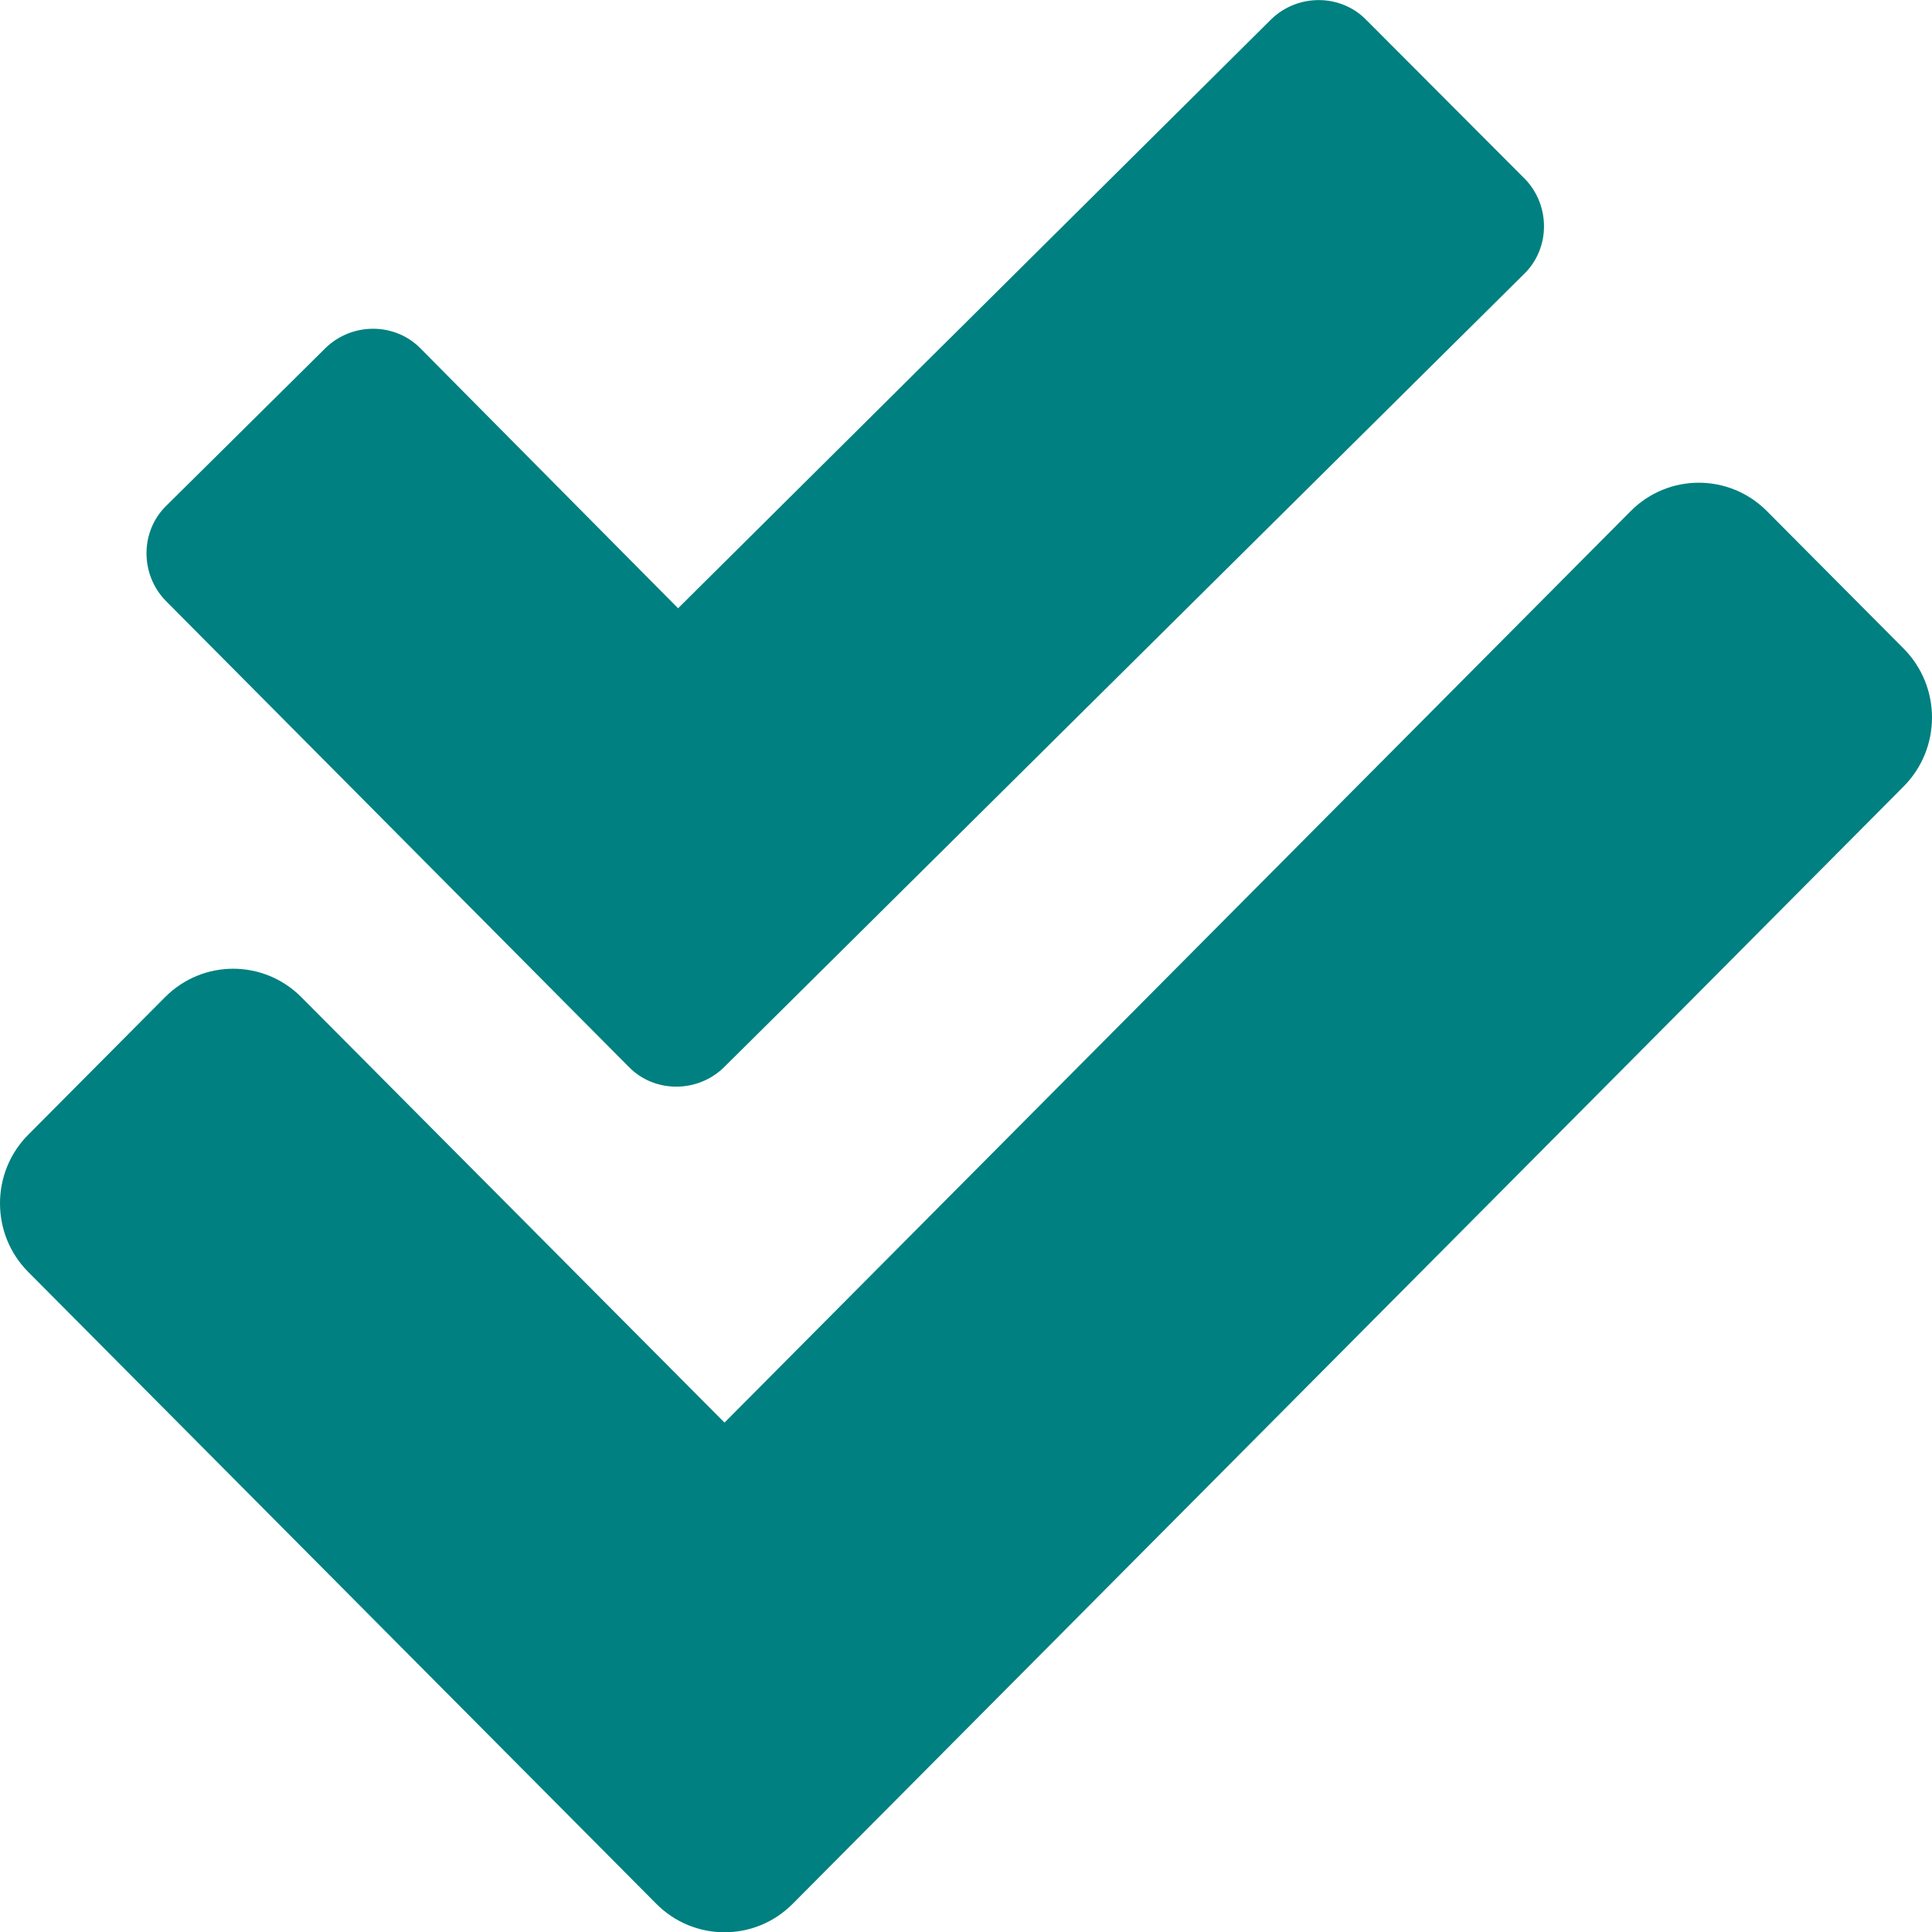
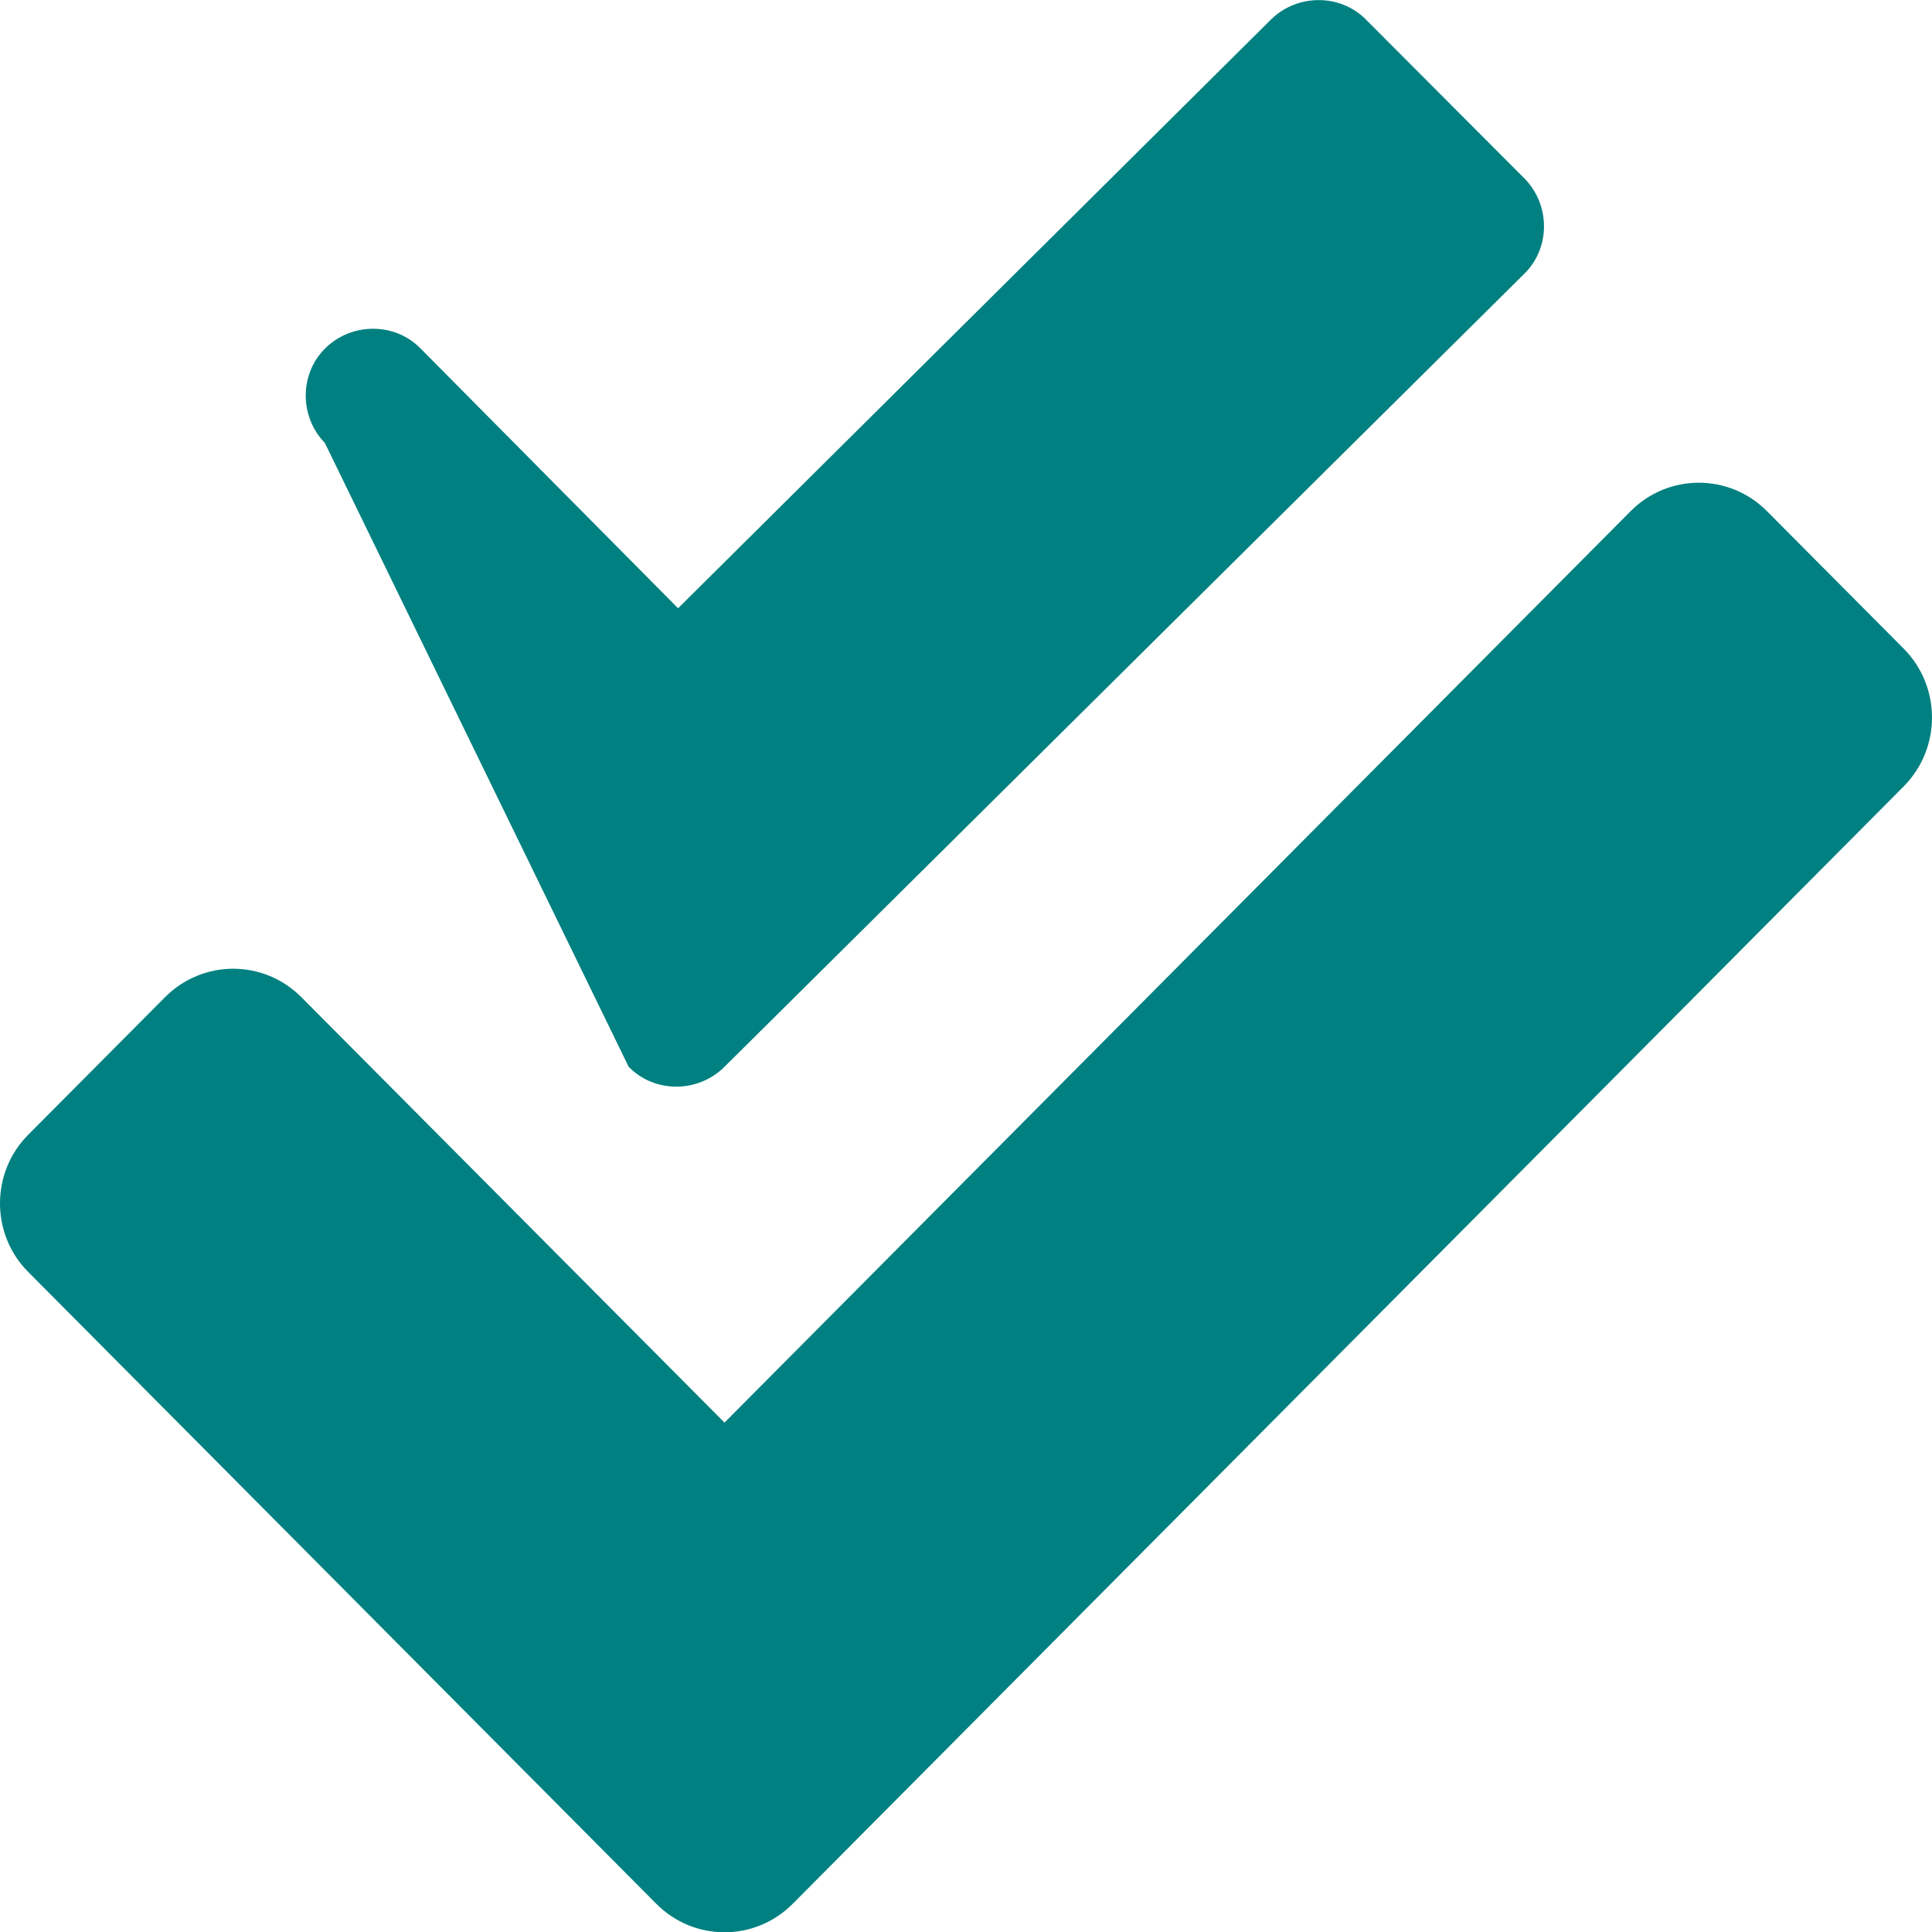
<svg xmlns="http://www.w3.org/2000/svg" version="1.1" id="Layer_1" focusable="false" x="0px" y="0px" viewBox="0 0 512 512" style="enable-background:new 0 0 512 512;" xml:space="preserve">
  <style type="text/css">
	.st0{fill:#008080;}
</style>
-   <path class="st0" d="M504.5,171.9l-36.2-36.4c-10-10.1-26.2-10.1-36.2,0L192,377L79.9,264.3c-10-10.1-26.2-10.1-36.2,0L7.5,300.7  c-10,10-10,26.4,0,36.4l166.4,167.4c10,10.1,26.2,10.1,36.2,0l294.4-296.1C514.5,198.3,514.5,182,504.5,171.9L504.5,171.9z   M166.6,282.7c6.8,7,18.2,7,25.2,0.2L403.9,72.6c7-6.8,7-18.2,0.2-25.2l-42-42.1c-6.8-7-18.2-7-25.2-0.2L179.7,161.2l-68.2-68.8  c-6.8-7-18.2-7-25.2-0.2L44.1,134c-7,6.8-7,18.2-0.2,25.2L166.6,282.7L166.6,282.7z" />
+   <path class="st0" d="M504.5,171.9l-36.2-36.4c-10-10.1-26.2-10.1-36.2,0L192,377L79.9,264.3c-10-10.1-26.2-10.1-36.2,0L7.5,300.7  c-10,10-10,26.4,0,36.4l166.4,167.4c10,10.1,26.2,10.1,36.2,0l294.4-296.1C514.5,198.3,514.5,182,504.5,171.9L504.5,171.9z   M166.6,282.7c6.8,7,18.2,7,25.2,0.2L403.9,72.6c7-6.8,7-18.2,0.2-25.2l-42-42.1c-6.8-7-18.2-7-25.2-0.2L179.7,161.2l-68.2-68.8  c-6.8-7-18.2-7-25.2-0.2c-7,6.8-7,18.2-0.2,25.2L166.6,282.7L166.6,282.7z" />
</svg>